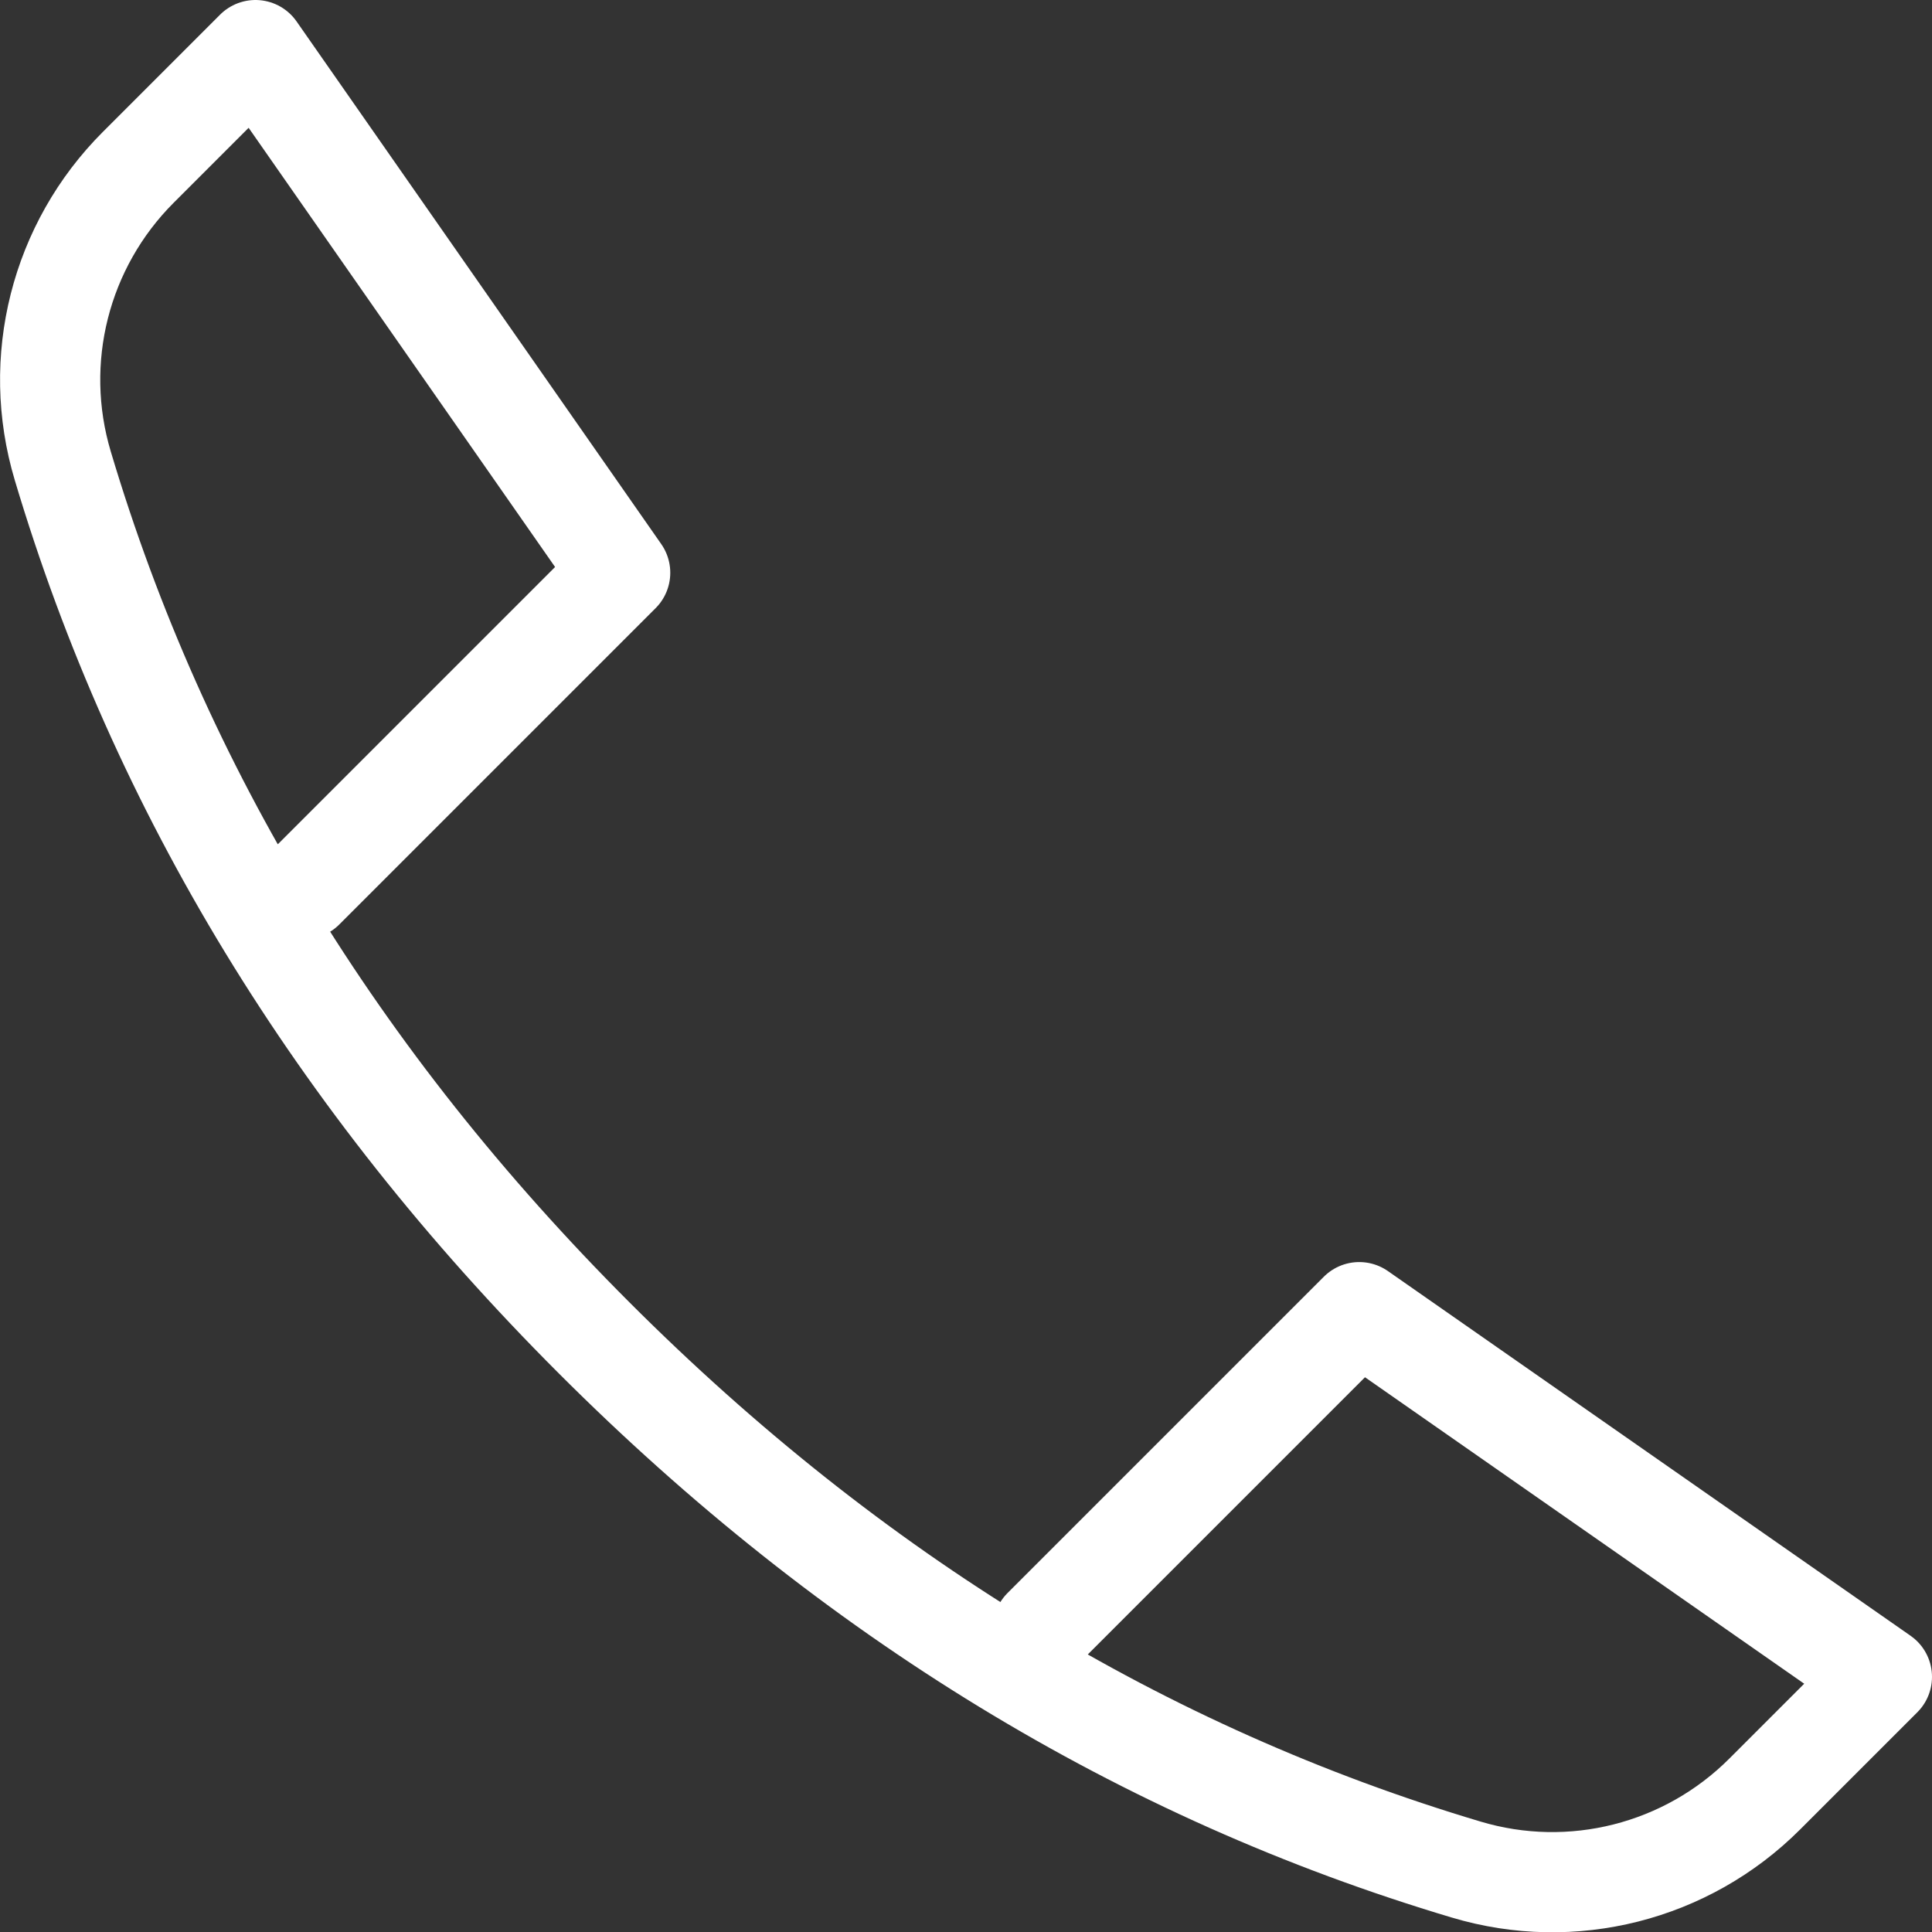
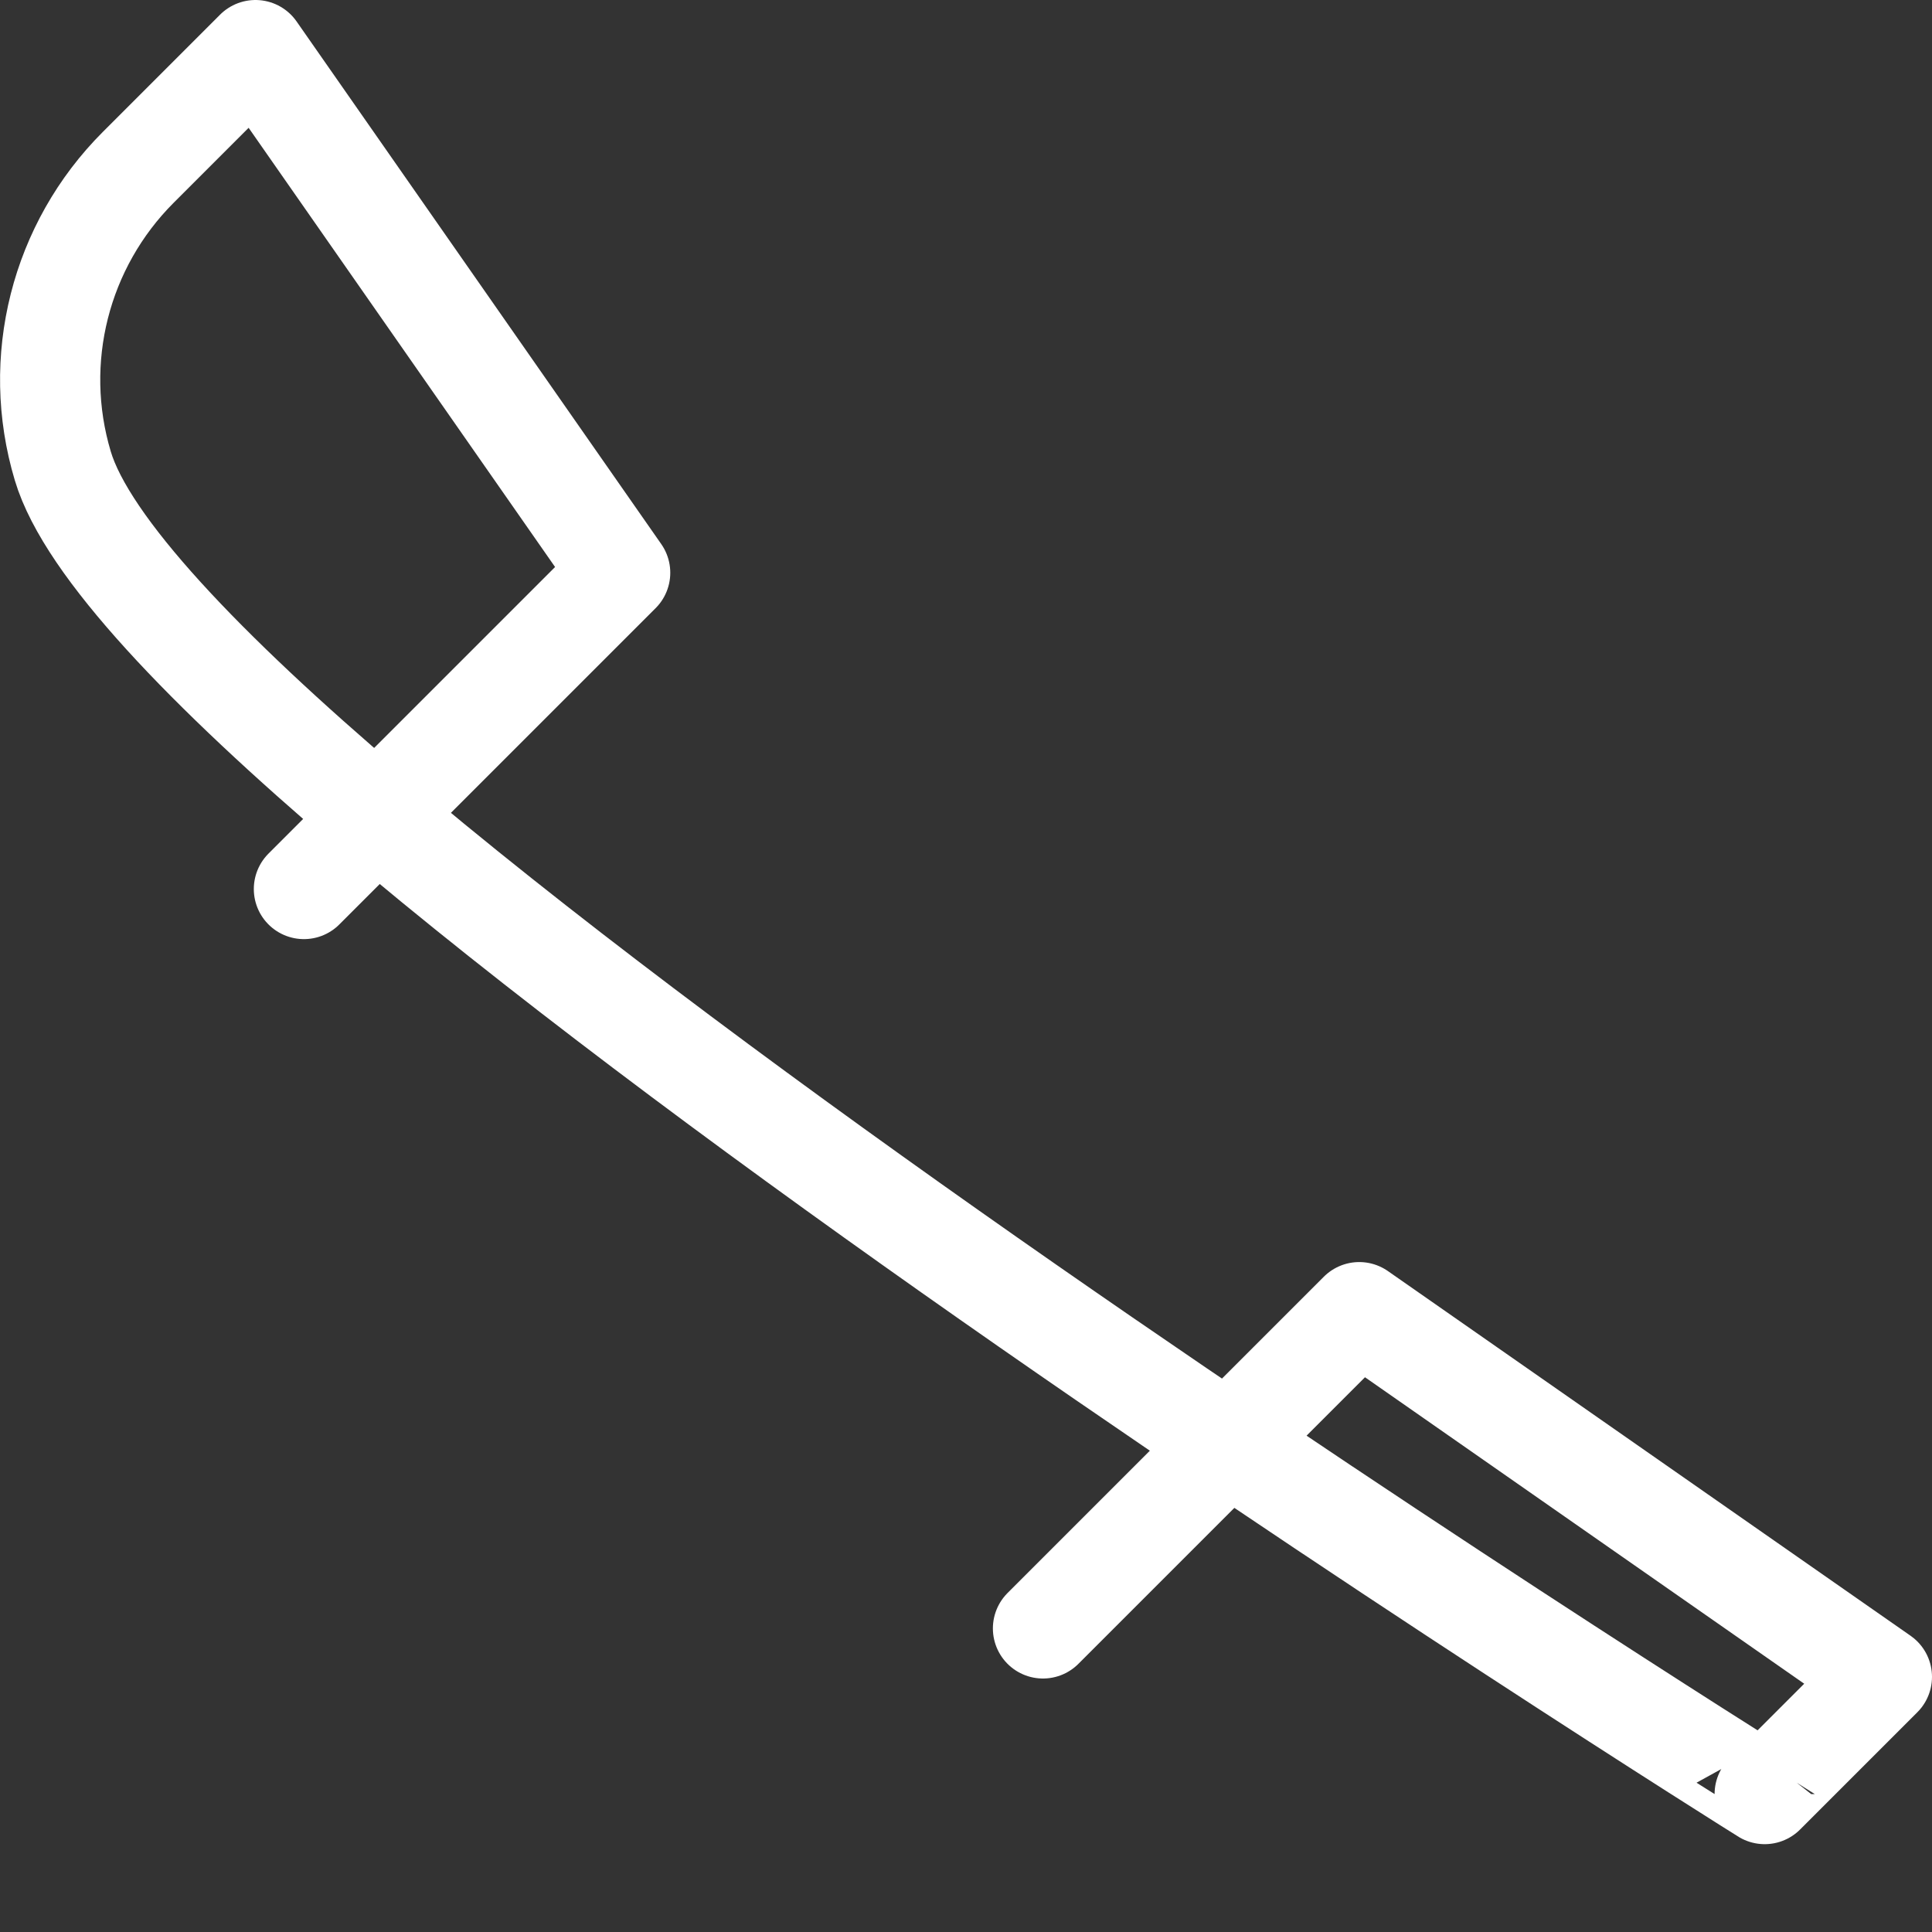
<svg xmlns="http://www.w3.org/2000/svg" id="_イヤー_2" viewBox="0 0 57.85 57.85">
  <rect x="0" y="0" width="57.85" height="57.85" fill="#333333" stroke="none" />
  <defs>
    <style>.cls-1{fill:none;stroke:#fff;stroke-linecap:round;stroke-linejoin:round;stroke-width:3px;}</style>
  </defs>
  <g id="_集要項_詳細">
-     <path class="cls-1" d="M31.23,48.76l9.47-9.47,15.65,10.92-3.51,3.51c-2.34,2.34-5.77,3.21-8.94,2.26-9.69-2.89-18.39-8.2-26.11-15.92S4.77,23.64,1.88,13.95c-.95-3.17-.08-6.6,2.26-8.94L7.65,1.5l10.92,15.65-9.47,9.47" />
+     <path class="cls-1" d="M31.23,48.76l9.47-9.47,15.65,10.92-3.51,3.51S4.77,23.64,1.88,13.95c-.95-3.17-.08-6.6,2.26-8.94L7.65,1.5l10.92,15.65-9.47,9.47" />
  </g>
</svg>